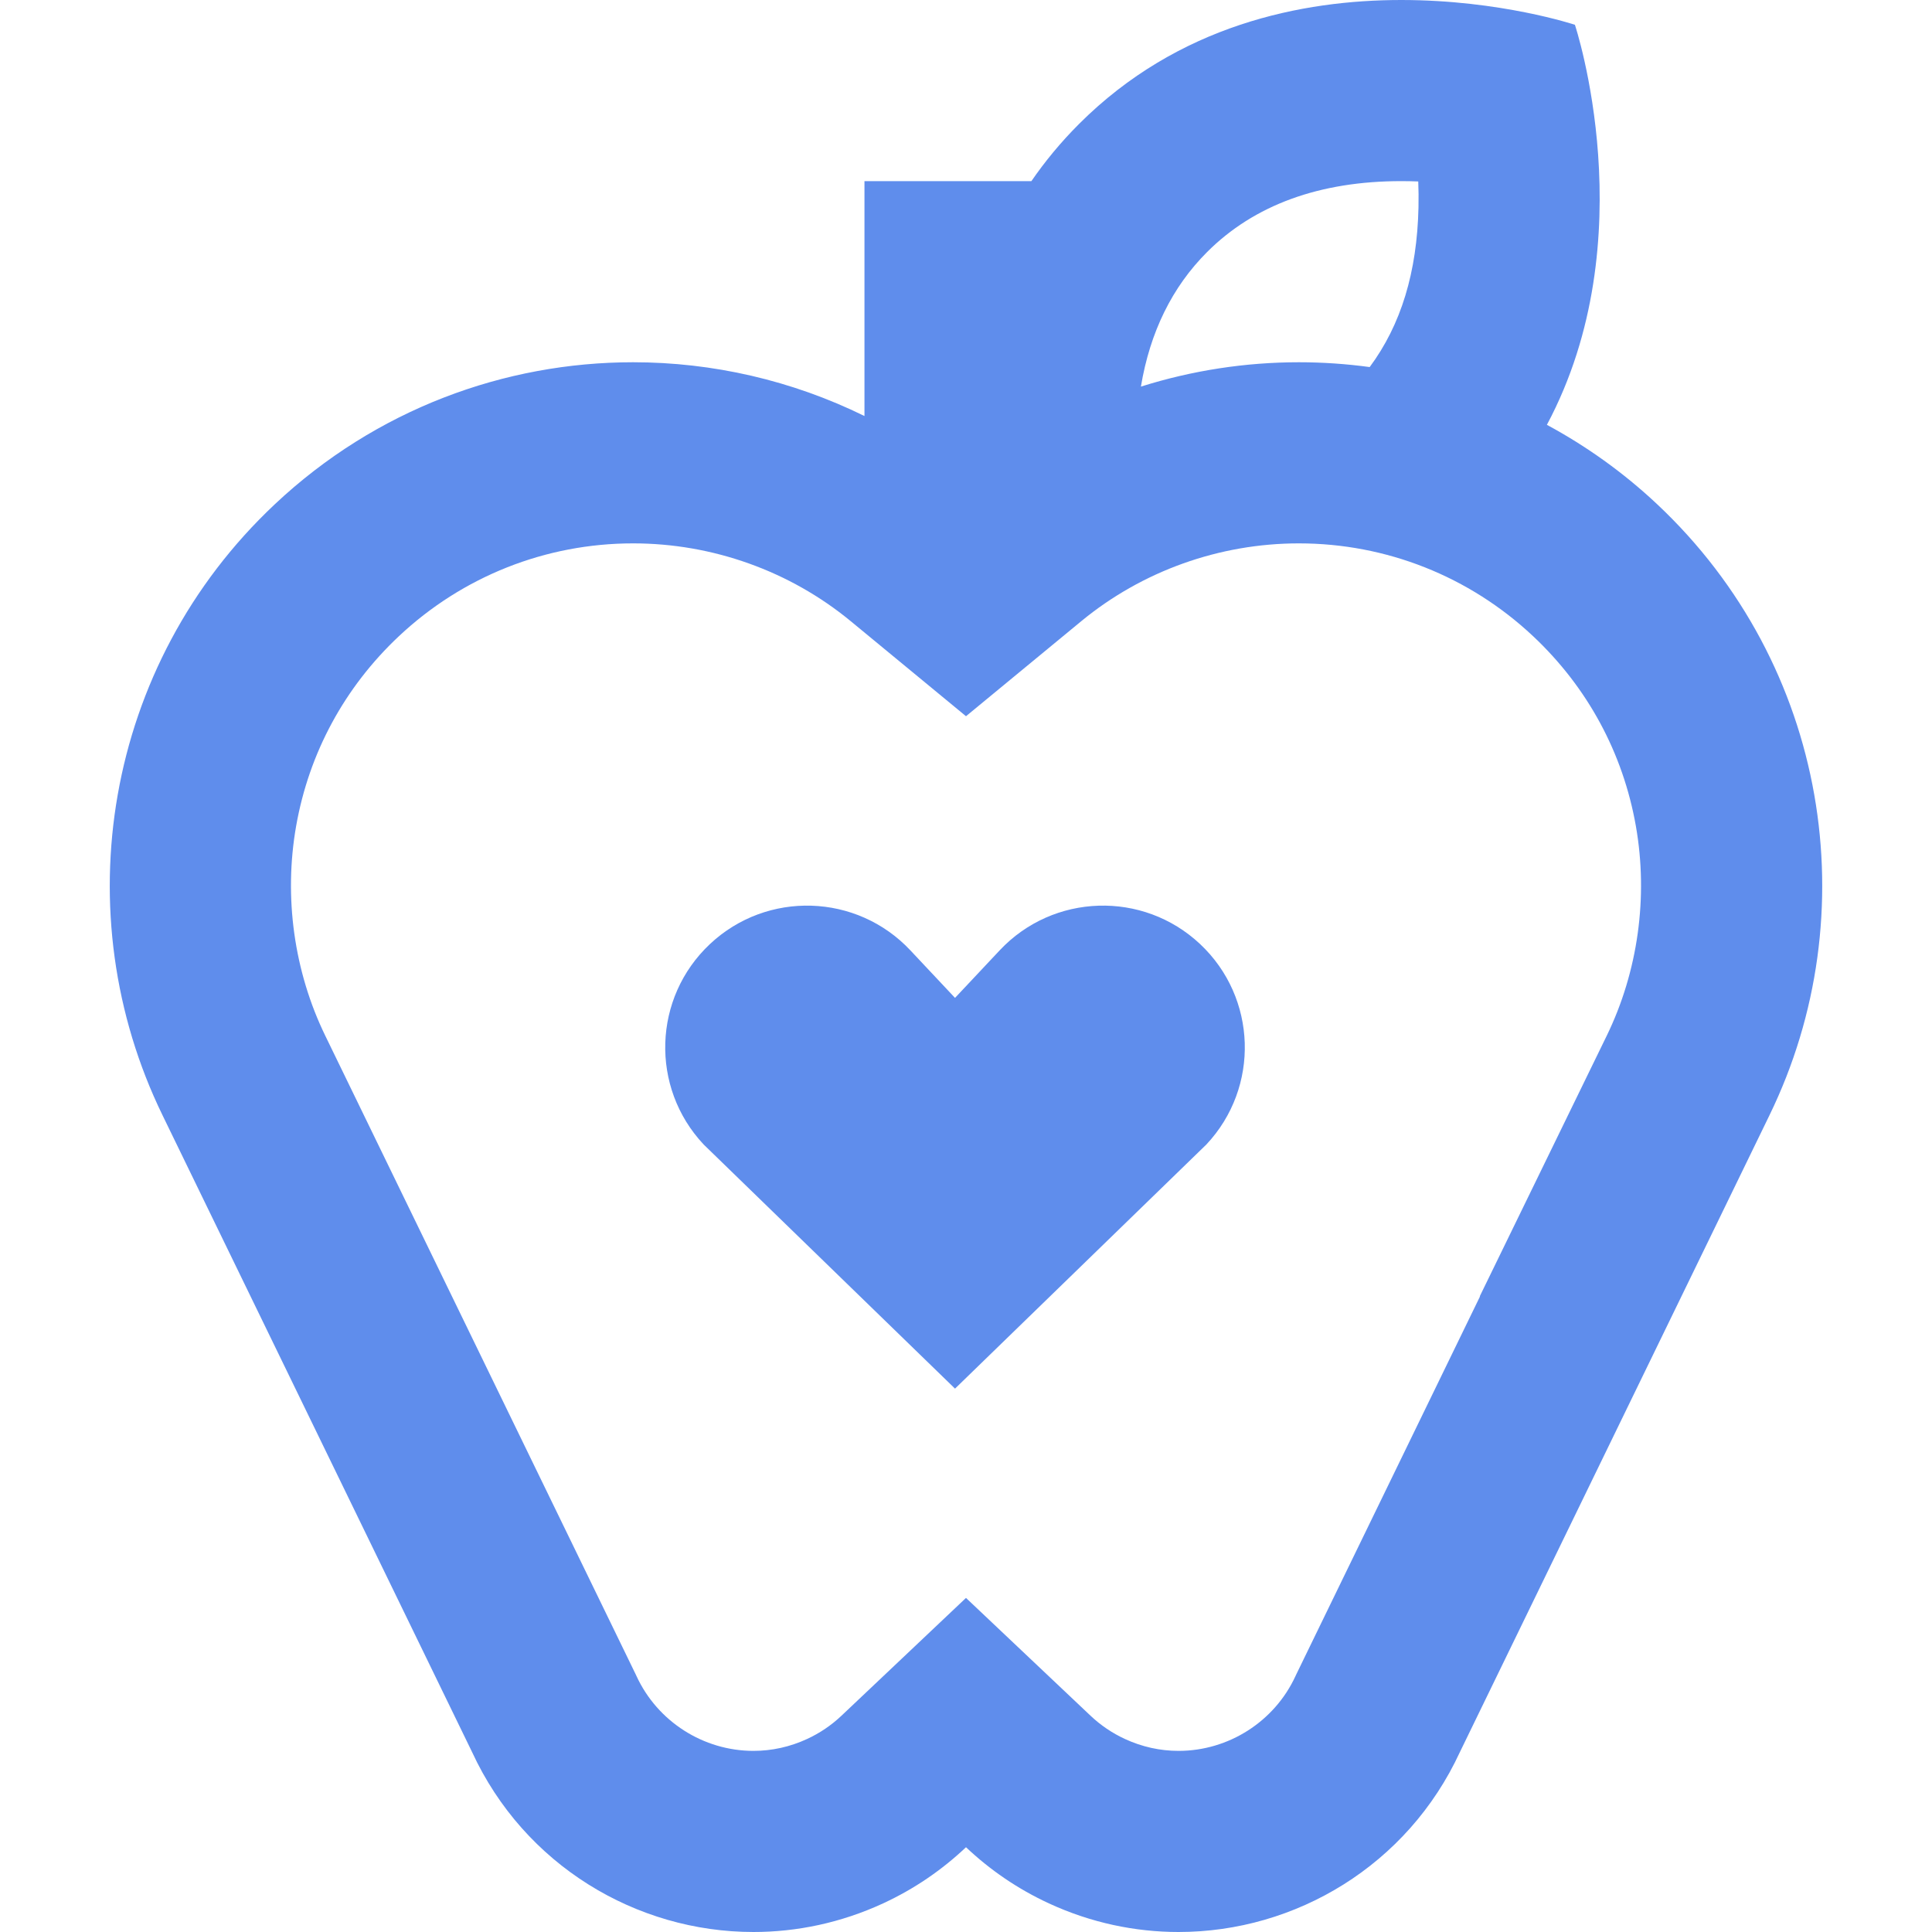
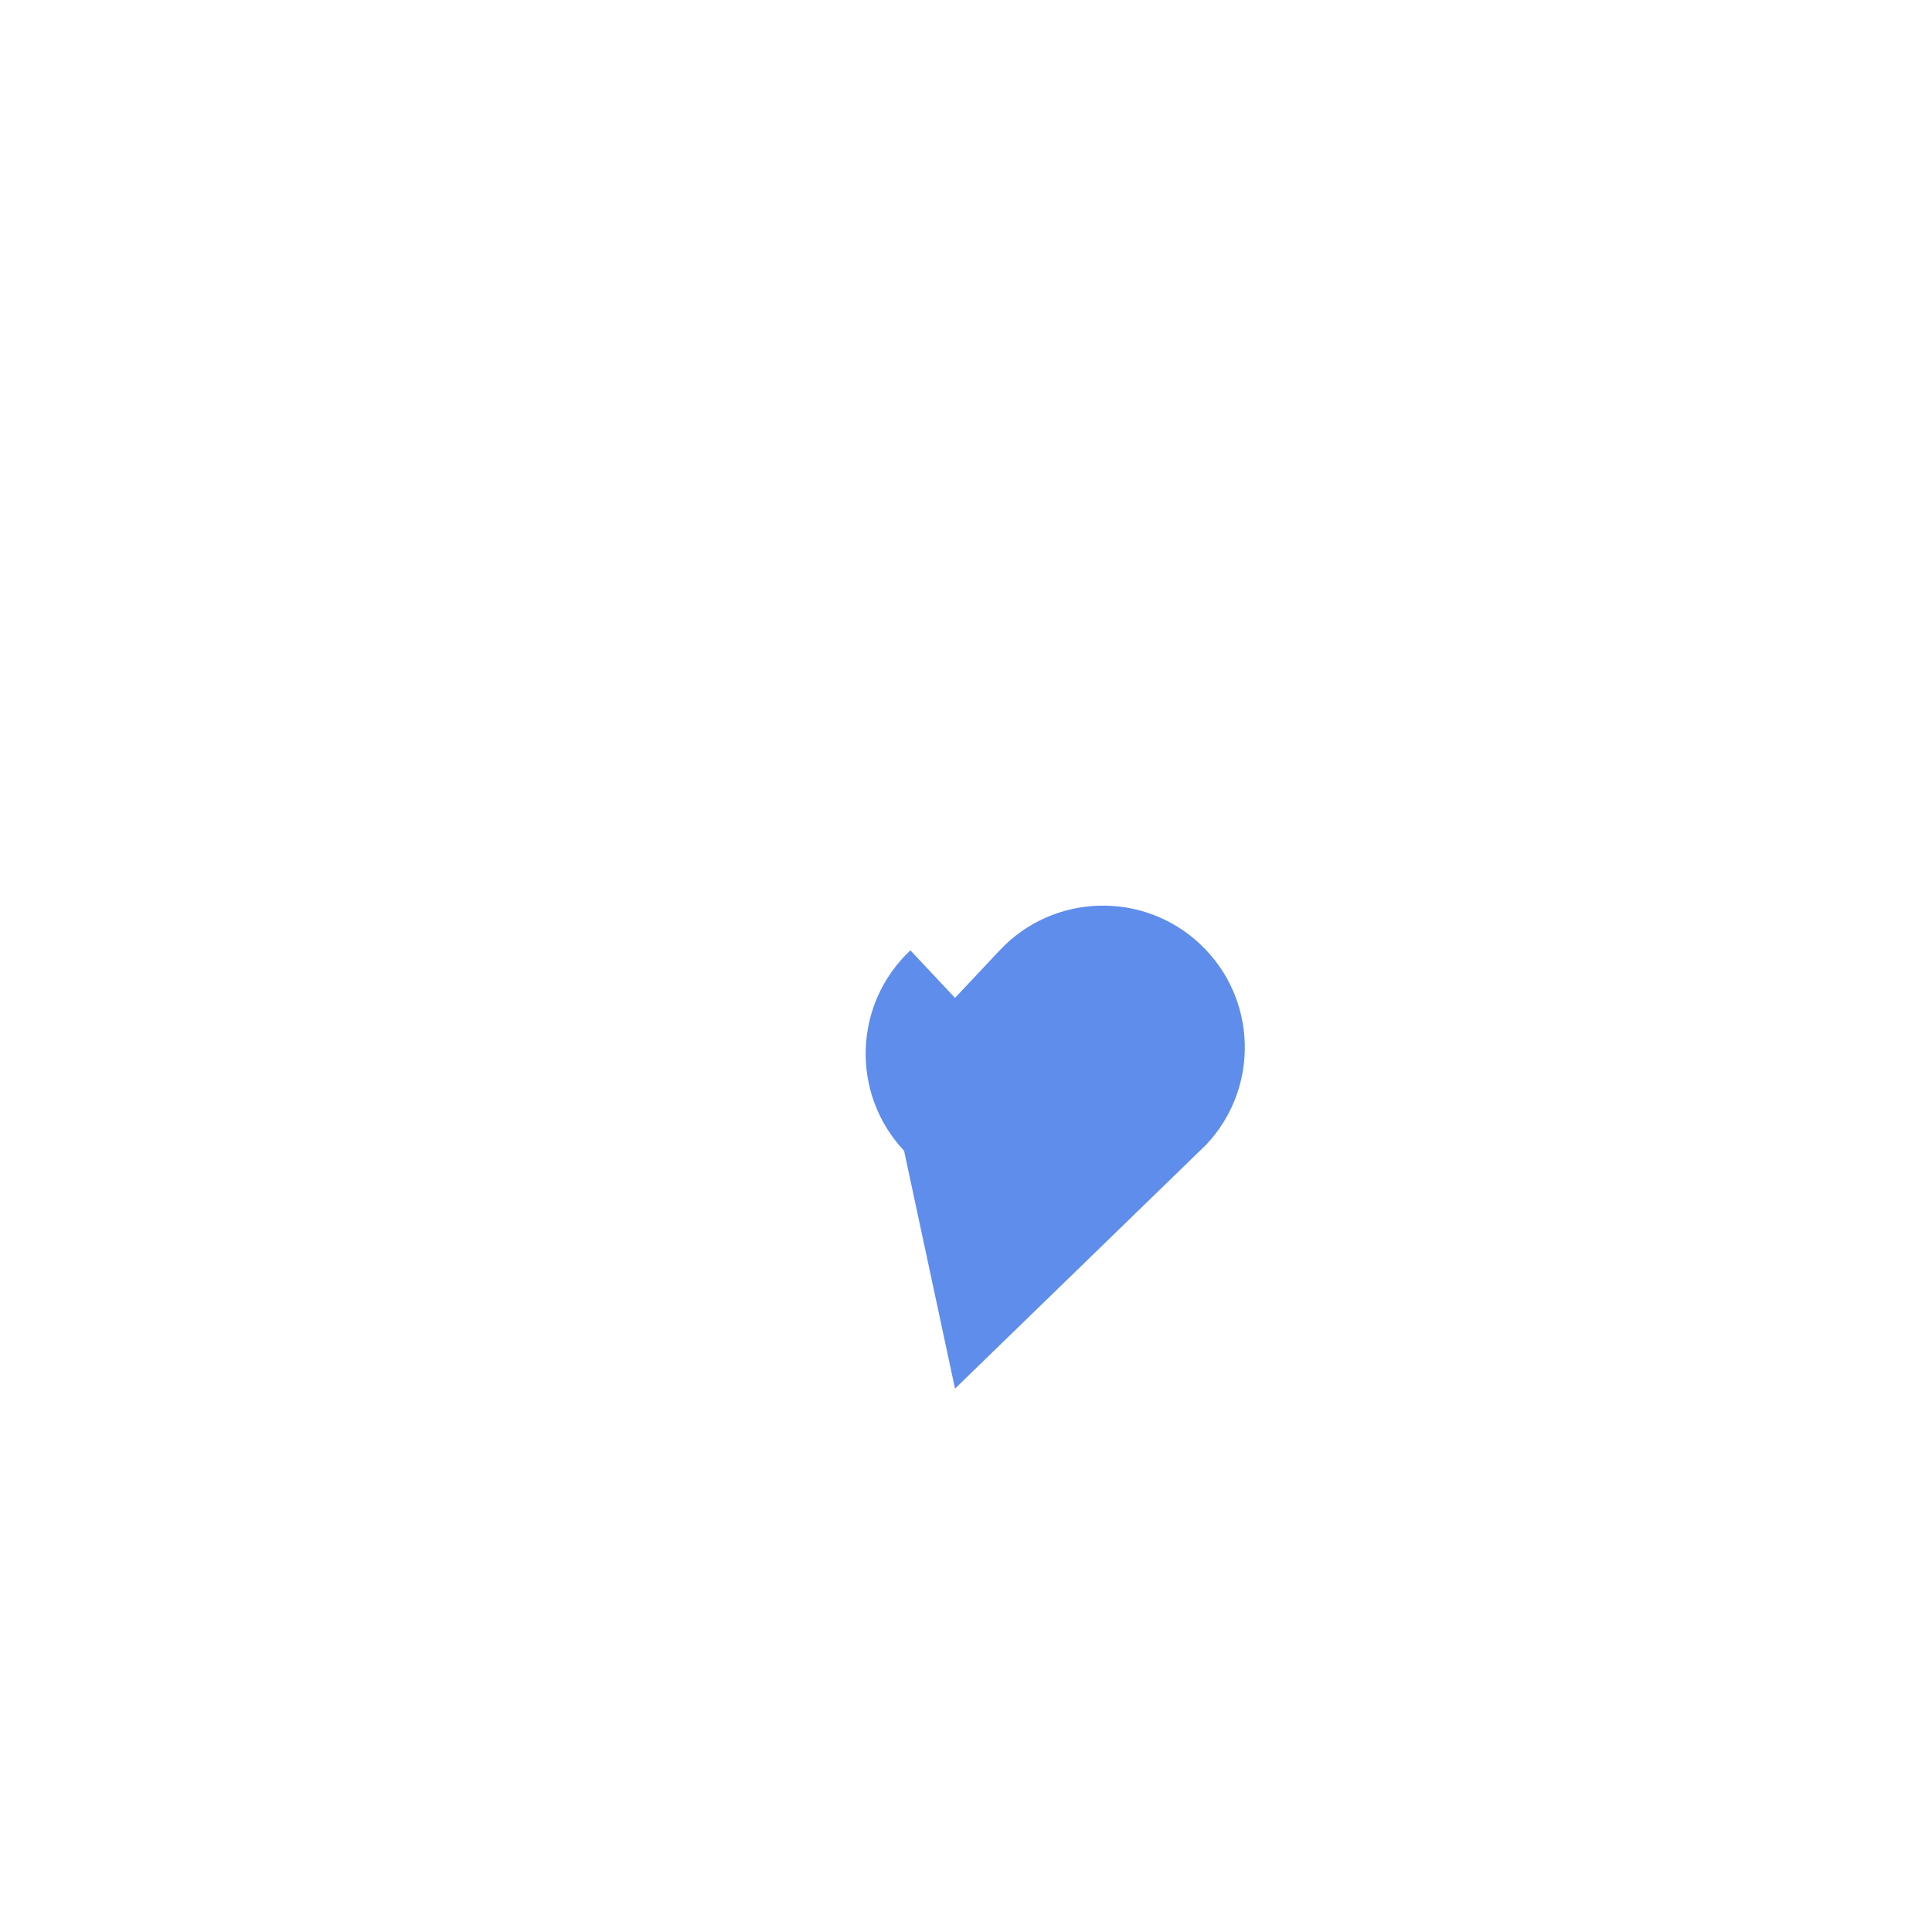
<svg xmlns="http://www.w3.org/2000/svg" version="1.1" id="Layer_1" x="0px" y="0px" viewBox="0 0 512 512" style="enable-background:new 0 0 512 512;" xml:space="preserve">
  <g>
    <g>
-       <path d="M439.137,133.6c-8.994-8.446-18.827-15.426-29.195-21.018c26.323-49.298,7.427-106.011,7.427-106.011S397.657,0,371.372,0 c-26.285,0-59.139,6.571-85.424,32.856c-4.851,4.851-9.024,9.928-12.616,15.144h-44.24v62.25 C209.845,100.786,188.833,96,167.786,96c-34.042-0.002-68.147,12.45-94.923,37.6c-45.43,42.669-55.738,108.706-29.797,161.939 h-0.002l82.034,168.76C138.954,494.317,168.645,512,199.669,512c11.51,0,23.203-2.434,34.341-7.574 c8.326-3.845,15.68-8.92,21.99-14.891c6.312,5.97,13.667,11.045,21.989,14.891c11.136,5.139,22.834,7.574,34.342,7.574 c31.026,0,60.712-17.68,74.566-47.701l82.038-168.76h-0.003C494.876,242.306,484.565,176.269,439.137,133.6z M319.89,66.798 C332.361,54.325,349.682,48,371.372,48c1.525,0,3.021,0.032,4.478,0.09c0.088,2.203,0.115,4.488,0.064,6.834 c-0.376,17.221-4.629,31.162-12.933,42.352C356.754,96.429,350.482,96,344.212,96c-14.144,0-28.272,2.17-41.859,6.453 C304.757,88.024,310.618,76.069,319.89,66.798z M425.785,274.512l-33.634,69.027h0.08l-48.502,99.773l-0.211,0.434l-0.202,0.438 C337.761,456.221,325.599,464,312.332,464c-4.902,0-9.69-1.062-14.208-3.147c-3.366-1.555-6.442-3.638-9.141-6.19l-32.987-31.198 l-32.982,31.203c-2.694,2.55-5.766,4.629-9.118,6.178c-4.536,2.094-9.322,3.155-14.224,3.155 c-13.267,0-25.432-7.779-30.989-19.816l-0.202-0.437l-0.211-0.432L86.217,274.512c-8.301-17.035-11.05-36.776-7.741-55.587 c3.411-19.39,12.834-36.797,27.251-50.338c16.88-15.858,38.92-24.589,62.058-24.587c21.061,0,41.546,7.328,57.682,20.632 l30.534,25.173l30.534-25.174c16.136-13.304,36.619-20.63,57.677-20.63c23.141,0,45.182,8.733,62.064,24.587 c14.416,13.539,23.838,30.946,27.25,50.338C436.834,237.736,434.085,257.478,425.785,274.512z" fill="#000000" style="fill: rgb(95, 141, 236);" />
-     </g>
+       </g>
  </g>
  <g>
    <g>
-       <path d="M318.037,250.186c-15.126-14.208-38.907-13.461-53.115,1.667l-11.83,12.597l-11.832-12.597 c-14.208-15.128-37.989-15.874-53.117-1.667c-15.128,14.208-15.874,37.99-1.667,53.117L253.09,368l66.613-64.698 C333.911,288.174,333.164,264.392,318.037,250.186z" fill="#000000" style="fill: rgb(95, 141, 236);" />
+       <path d="M318.037,250.186c-15.126-14.208-38.907-13.461-53.115,1.667l-11.83,12.597l-11.832-12.597 c-15.128,14.208-15.874,37.99-1.667,53.117L253.09,368l66.613-64.698 C333.911,288.174,333.164,264.392,318.037,250.186z" fill="#000000" style="fill: rgb(95, 141, 236);" />
    </g>
  </g>
</svg>